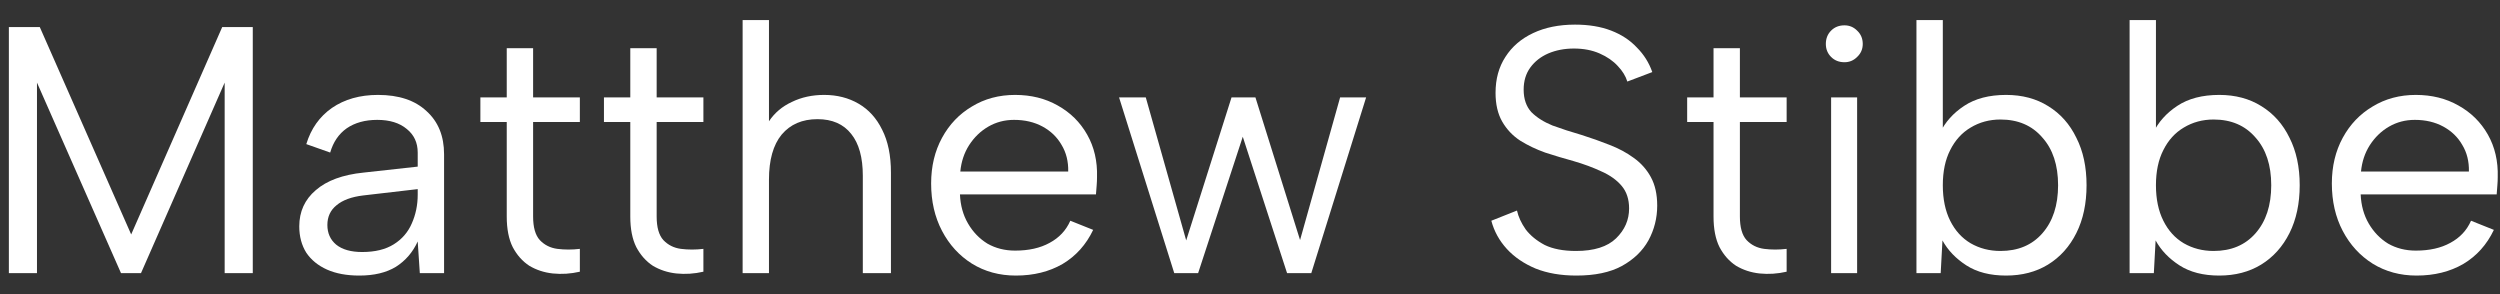
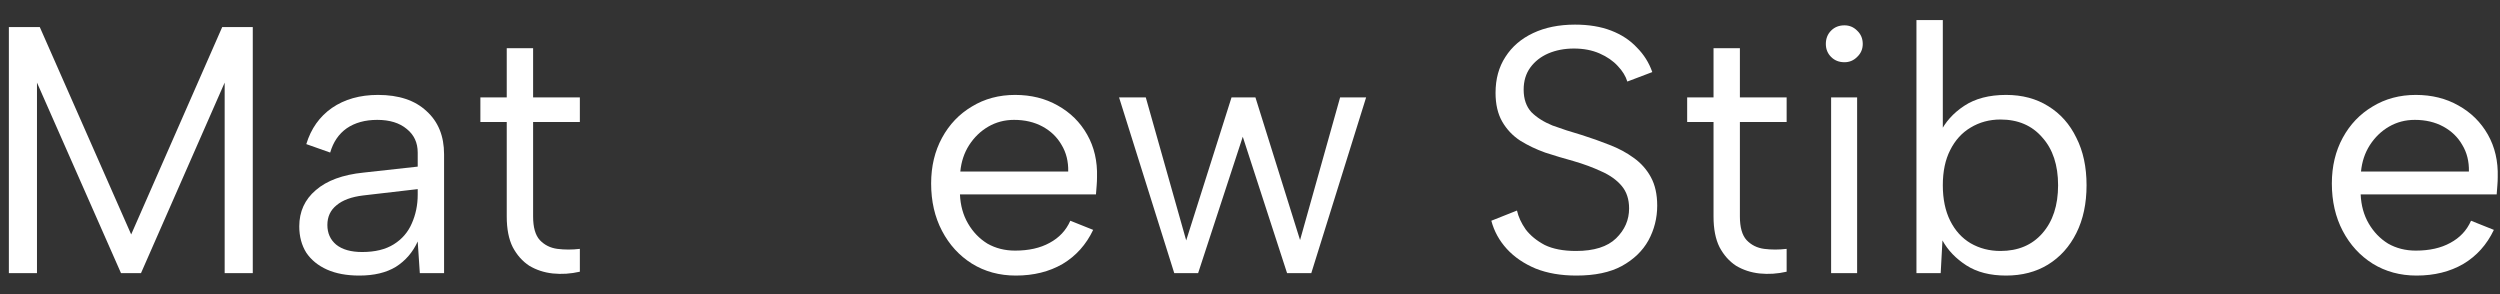
<svg xmlns="http://www.w3.org/2000/svg" width="119" height="14" viewBox="0 0 119 14" fill="none">
  <rect x="0" y="0" width="119" height="14" fill="#333333" stroke="none" />
  <path d="M115.028 13.117C114.247 13.117 113.55 12.928 112.936 12.548C112.334 12.169 111.86 11.65 111.514 10.992C111.169 10.334 110.996 9.582 110.996 8.734C110.996 7.92 111.169 7.195 111.514 6.559C111.86 5.923 112.334 5.427 112.936 5.07C113.539 4.702 114.225 4.518 114.994 4.518C115.753 4.518 116.427 4.685 117.018 5.02C117.621 5.355 118.089 5.817 118.424 6.409C118.758 7 118.914 7.674 118.892 8.433C118.892 8.555 118.887 8.684 118.875 8.818C118.864 8.951 118.853 9.096 118.842 9.253H112.368C112.39 9.777 112.518 10.24 112.752 10.641C112.987 11.043 113.293 11.361 113.672 11.595C114.063 11.818 114.503 11.929 114.994 11.929C115.641 11.929 116.188 11.807 116.634 11.561C117.091 11.316 117.42 10.965 117.621 10.507L118.708 10.942C118.374 11.645 117.888 12.186 117.253 12.565C116.617 12.933 115.875 13.117 115.028 13.117ZM117.52 8.165C117.531 7.686 117.426 7.262 117.202 6.894C116.991 6.526 116.689 6.236 116.299 6.024C115.909 5.812 115.457 5.706 114.944 5.706C114.498 5.706 114.091 5.812 113.723 6.024C113.355 6.236 113.048 6.531 112.803 6.91C112.568 7.278 112.429 7.697 112.384 8.165H117.52Z" fill="white" />
-   <path d="M102.49 6.325C102.735 5.812 103.12 5.382 103.644 5.037C104.168 4.691 104.832 4.518 105.635 4.518C106.404 4.518 107.074 4.696 107.642 5.053C108.222 5.41 108.668 5.912 108.981 6.559C109.304 7.195 109.466 7.948 109.466 8.818C109.466 9.687 109.304 10.446 108.981 11.093C108.657 11.74 108.206 12.242 107.626 12.598C107.057 12.944 106.393 13.117 105.635 13.117C104.876 13.117 104.246 12.955 103.744 12.632C103.242 12.309 102.863 11.912 102.607 11.444L102.523 13H101.369V0.955H102.623V6.342L102.49 6.325ZM108.111 8.818C108.111 7.858 107.86 7.1 107.358 6.542C106.867 5.973 106.204 5.689 105.367 5.689C104.843 5.689 104.369 5.817 103.945 6.074C103.532 6.319 103.209 6.676 102.975 7.145C102.741 7.602 102.623 8.159 102.623 8.818C102.623 9.476 102.741 10.039 102.975 10.507C103.209 10.976 103.532 11.333 103.945 11.578C104.369 11.823 104.843 11.946 105.367 11.946C106.204 11.946 106.867 11.667 107.358 11.11C107.86 10.541 108.111 9.777 108.111 8.818Z" fill="white" />
  <path d="M92.344 6.325C92.589 5.812 92.974 5.382 93.498 5.037C94.022 4.691 94.686 4.518 95.489 4.518C96.259 4.518 96.928 4.696 97.497 5.053C98.077 5.41 98.523 5.912 98.835 6.559C99.159 7.195 99.32 7.948 99.32 8.818C99.32 9.687 99.159 10.446 98.835 11.093C98.512 11.74 98.06 12.242 97.48 12.598C96.911 12.944 96.248 13.117 95.489 13.117C94.731 13.117 94.101 12.955 93.599 12.632C93.097 12.309 92.718 11.912 92.461 11.444L92.377 13H91.223V0.955H92.478V6.342L92.344 6.325ZM97.965 8.818C97.965 7.858 97.714 7.1 97.212 6.542C96.722 5.973 96.058 5.689 95.222 5.689C94.697 5.689 94.223 5.817 93.799 6.074C93.387 6.319 93.063 6.676 92.829 7.145C92.595 7.602 92.478 8.159 92.478 8.818C92.478 9.476 92.595 10.039 92.829 10.507C93.063 10.976 93.387 11.333 93.799 11.578C94.223 11.823 94.697 11.946 95.222 11.946C96.058 11.946 96.722 11.667 97.212 11.11C97.714 10.541 97.965 9.777 97.965 8.818Z" fill="white" />
  <path d="M87.161 4.635H88.399V13H87.161V4.635ZM87.797 2.962C87.54 2.962 87.328 2.879 87.161 2.711C86.994 2.544 86.91 2.338 86.91 2.092C86.91 1.836 86.994 1.624 87.161 1.457C87.328 1.289 87.54 1.206 87.797 1.206C88.031 1.206 88.232 1.289 88.399 1.457C88.577 1.624 88.667 1.836 88.667 2.092C88.667 2.338 88.577 2.544 88.399 2.711C88.232 2.879 88.031 2.962 87.797 2.962Z" fill="white" />
  <path d="M81.564 4.635V2.293H82.819V4.635H85.044V5.806H82.819V10.306C82.819 10.819 82.924 11.193 83.136 11.427C83.359 11.662 83.638 11.801 83.973 11.846C84.319 11.89 84.675 11.89 85.044 11.846V12.933C84.609 13.033 84.179 13.061 83.755 13.017C83.343 12.972 82.969 12.849 82.635 12.649C82.311 12.437 82.049 12.141 81.848 11.762C81.659 11.383 81.564 10.898 81.564 10.306V5.806H80.309V4.635H81.564Z" fill="white" />
  <path d="M72.208 10.022C72.275 10.323 72.415 10.624 72.626 10.925C72.85 11.216 73.151 11.461 73.53 11.662C73.92 11.851 74.417 11.946 75.019 11.946C75.878 11.946 76.513 11.745 76.926 11.344C77.339 10.942 77.545 10.468 77.545 9.922C77.545 9.487 77.428 9.13 77.194 8.851C76.96 8.572 76.642 8.344 76.24 8.165C75.839 7.976 75.387 7.808 74.885 7.663C74.439 7.541 73.993 7.407 73.547 7.262C73.112 7.106 72.716 6.916 72.359 6.693C72.002 6.459 71.718 6.158 71.506 5.79C71.294 5.421 71.188 4.964 71.188 4.418C71.188 3.76 71.344 3.191 71.656 2.711C71.969 2.221 72.409 1.841 72.978 1.574C73.547 1.306 74.21 1.172 74.969 1.172C75.627 1.172 76.201 1.267 76.692 1.457C77.183 1.646 77.59 1.914 77.913 2.26C78.248 2.594 78.493 2.985 78.649 3.431L77.461 3.882C77.383 3.626 77.233 3.38 77.01 3.146C76.787 2.901 76.497 2.7 76.14 2.544C75.783 2.388 75.376 2.31 74.918 2.31C74.472 2.31 74.065 2.388 73.697 2.544C73.34 2.7 73.056 2.923 72.844 3.213C72.632 3.503 72.526 3.854 72.526 4.267C72.526 4.713 72.649 5.07 72.894 5.338C73.151 5.594 73.485 5.806 73.898 5.974C74.322 6.13 74.785 6.28 75.287 6.425C75.744 6.57 76.184 6.726 76.608 6.894C77.043 7.061 77.428 7.267 77.763 7.513C78.108 7.758 78.382 8.065 78.582 8.433C78.783 8.801 78.883 9.253 78.883 9.788C78.883 10.379 78.744 10.931 78.465 11.444C78.186 11.946 77.763 12.353 77.194 12.665C76.636 12.966 75.917 13.117 75.036 13.117C74.299 13.117 73.653 13.006 73.095 12.783C72.537 12.548 72.08 12.236 71.723 11.846C71.366 11.455 71.121 11.009 70.987 10.507L72.208 10.022Z" fill="white" />
  <path d="M57.031 13H55.894L53.267 4.635H54.539L56.463 11.444L58.621 4.635H59.758L61.883 11.427L63.79 4.635H65.028L62.418 13H61.264L59.156 6.509L57.031 13Z" fill="white" />
-   <path d="M48.354 13.117C47.573 13.117 46.876 12.928 46.263 12.548C45.66 12.169 45.187 11.65 44.841 10.992C44.495 10.334 44.322 9.582 44.322 8.734C44.322 7.92 44.495 7.195 44.841 6.559C45.187 5.923 45.66 5.427 46.263 5.07C46.865 4.702 47.551 4.518 48.321 4.518C49.079 4.518 49.754 4.685 50.345 5.02C50.947 5.355 51.416 5.817 51.75 6.409C52.085 7 52.241 7.674 52.218 8.433C52.218 8.555 52.213 8.684 52.202 8.818C52.191 8.951 52.179 9.096 52.168 9.253H45.694C45.716 9.777 45.844 10.24 46.079 10.641C46.313 11.043 46.62 11.361 46.999 11.595C47.389 11.818 47.83 11.929 48.321 11.929C48.967 11.929 49.514 11.807 49.96 11.561C50.417 11.316 50.746 10.965 50.947 10.507L52.035 10.942C51.7 11.645 51.215 12.186 50.579 12.565C49.943 12.933 49.202 13.117 48.354 13.117ZM50.847 8.165C50.858 7.686 50.752 7.262 50.529 6.894C50.317 6.526 50.016 6.236 49.626 6.024C49.235 5.812 48.783 5.706 48.27 5.706C47.824 5.706 47.417 5.812 47.049 6.024C46.681 6.236 46.374 6.531 46.129 6.91C45.895 7.278 45.755 7.697 45.711 8.165H50.847Z" fill="white" />
-   <path d="M35.349 0.955H36.603V5.773C36.871 5.371 37.233 5.065 37.691 4.853C38.148 4.63 38.661 4.518 39.23 4.518C39.843 4.518 40.39 4.657 40.869 4.936C41.349 5.215 41.723 5.628 41.99 6.174C42.269 6.721 42.409 7.401 42.409 8.215V13H41.07V8.366C41.07 7.496 40.886 6.832 40.518 6.375C40.15 5.907 39.615 5.672 38.912 5.672C38.187 5.672 37.618 5.918 37.206 6.408C36.804 6.899 36.603 7.613 36.603 8.55V13H35.349V0.955Z" fill="white" />
-   <path d="M30.002 4.635V2.293H31.257V4.635H33.482V5.806H31.257V10.306C31.257 10.819 31.363 11.193 31.575 11.427C31.798 11.662 32.077 11.801 32.411 11.846C32.757 11.89 33.114 11.89 33.482 11.846V12.933C33.047 13.033 32.618 13.061 32.194 13.017C31.781 12.972 31.408 12.849 31.073 12.649C30.75 12.437 30.488 12.141 30.287 11.762C30.097 11.383 30.002 10.898 30.002 10.306V5.806H28.748V4.635H30.002Z" fill="white" />
+   <path d="M48.354 13.117C47.573 13.117 46.876 12.928 46.263 12.548C45.66 12.169 45.187 11.65 44.841 10.992C44.495 10.334 44.322 9.582 44.322 8.734C44.322 7.92 44.495 7.195 44.841 6.559C45.187 5.923 45.66 5.427 46.263 5.07C46.865 4.702 47.551 4.518 48.321 4.518C49.079 4.518 49.754 4.685 50.345 5.02C50.947 5.355 51.416 5.817 51.75 6.409C52.085 7 52.241 7.674 52.218 8.433C52.218 8.555 52.213 8.684 52.202 8.818C52.191 8.951 52.179 9.096 52.168 9.253H45.694C45.716 9.777 45.844 10.24 46.079 10.641C46.313 11.043 46.62 11.361 46.999 11.595C47.389 11.818 47.83 11.929 48.321 11.929C48.967 11.929 49.514 11.807 49.96 11.561C50.417 11.316 50.746 10.965 50.947 10.507L52.035 10.942C51.7 11.645 51.215 12.186 50.579 12.565C49.943 12.933 49.202 13.117 48.354 13.117ZM50.847 8.165C50.858 7.686 50.752 7.262 50.529 6.894C50.317 6.526 50.016 6.236 49.626 6.024C49.235 5.812 48.783 5.706 48.27 5.706C47.824 5.706 47.417 5.812 47.049 6.024C46.681 6.236 46.374 6.531 46.129 6.91C45.895 7.278 45.755 7.697 45.711 8.165Z" fill="white" />
  <path d="M24.121 4.635V2.293H25.376V4.635H27.601V5.806H25.376V10.306C25.376 10.819 25.482 11.193 25.694 11.427C25.917 11.662 26.195 11.801 26.53 11.846C26.876 11.89 27.233 11.89 27.601 11.846V12.933C27.166 13.033 26.736 13.061 26.312 13.017C25.9 12.972 25.526 12.849 25.192 12.649C24.868 12.437 24.606 12.141 24.405 11.762C24.216 11.383 24.121 10.898 24.121 10.306V5.806H22.866V4.635H24.121Z" fill="white" />
  <path d="M19.983 13L19.883 11.494C19.649 12.007 19.303 12.409 18.846 12.699C18.388 12.978 17.808 13.117 17.106 13.117C16.504 13.117 15.991 13.022 15.567 12.833C15.143 12.643 14.814 12.375 14.58 12.03C14.357 11.673 14.245 11.255 14.245 10.775C14.245 10.072 14.507 9.498 15.031 9.052C15.556 8.595 16.314 8.316 17.307 8.215L19.883 7.931V7.262C19.883 6.793 19.71 6.42 19.364 6.141C19.019 5.851 18.55 5.706 17.959 5.706C17.379 5.706 16.894 5.84 16.504 6.107C16.124 6.375 15.862 6.76 15.717 7.262L14.58 6.86C14.803 6.124 15.21 5.55 15.801 5.137C16.403 4.724 17.134 4.518 17.992 4.518C18.985 4.518 19.755 4.775 20.301 5.288C20.859 5.79 21.138 6.475 21.138 7.345V13H19.983ZM19.883 9.002L17.29 9.303C16.732 9.37 16.308 9.526 16.018 9.771C15.728 10.005 15.583 10.318 15.583 10.708C15.583 11.098 15.723 11.411 16.002 11.645C16.292 11.879 16.704 11.996 17.24 11.996C17.853 11.996 18.355 11.873 18.745 11.628C19.136 11.383 19.42 11.054 19.599 10.641C19.788 10.217 19.883 9.76 19.883 9.269V9.002Z" fill="white" />
  <path d="M1.76 13H0.422V1.289H1.894L6.244 11.16L10.577 1.289H12.032V13H10.694V3.932L6.712 13H5.759L1.76 3.932V13Z" fill="white" />
</svg>